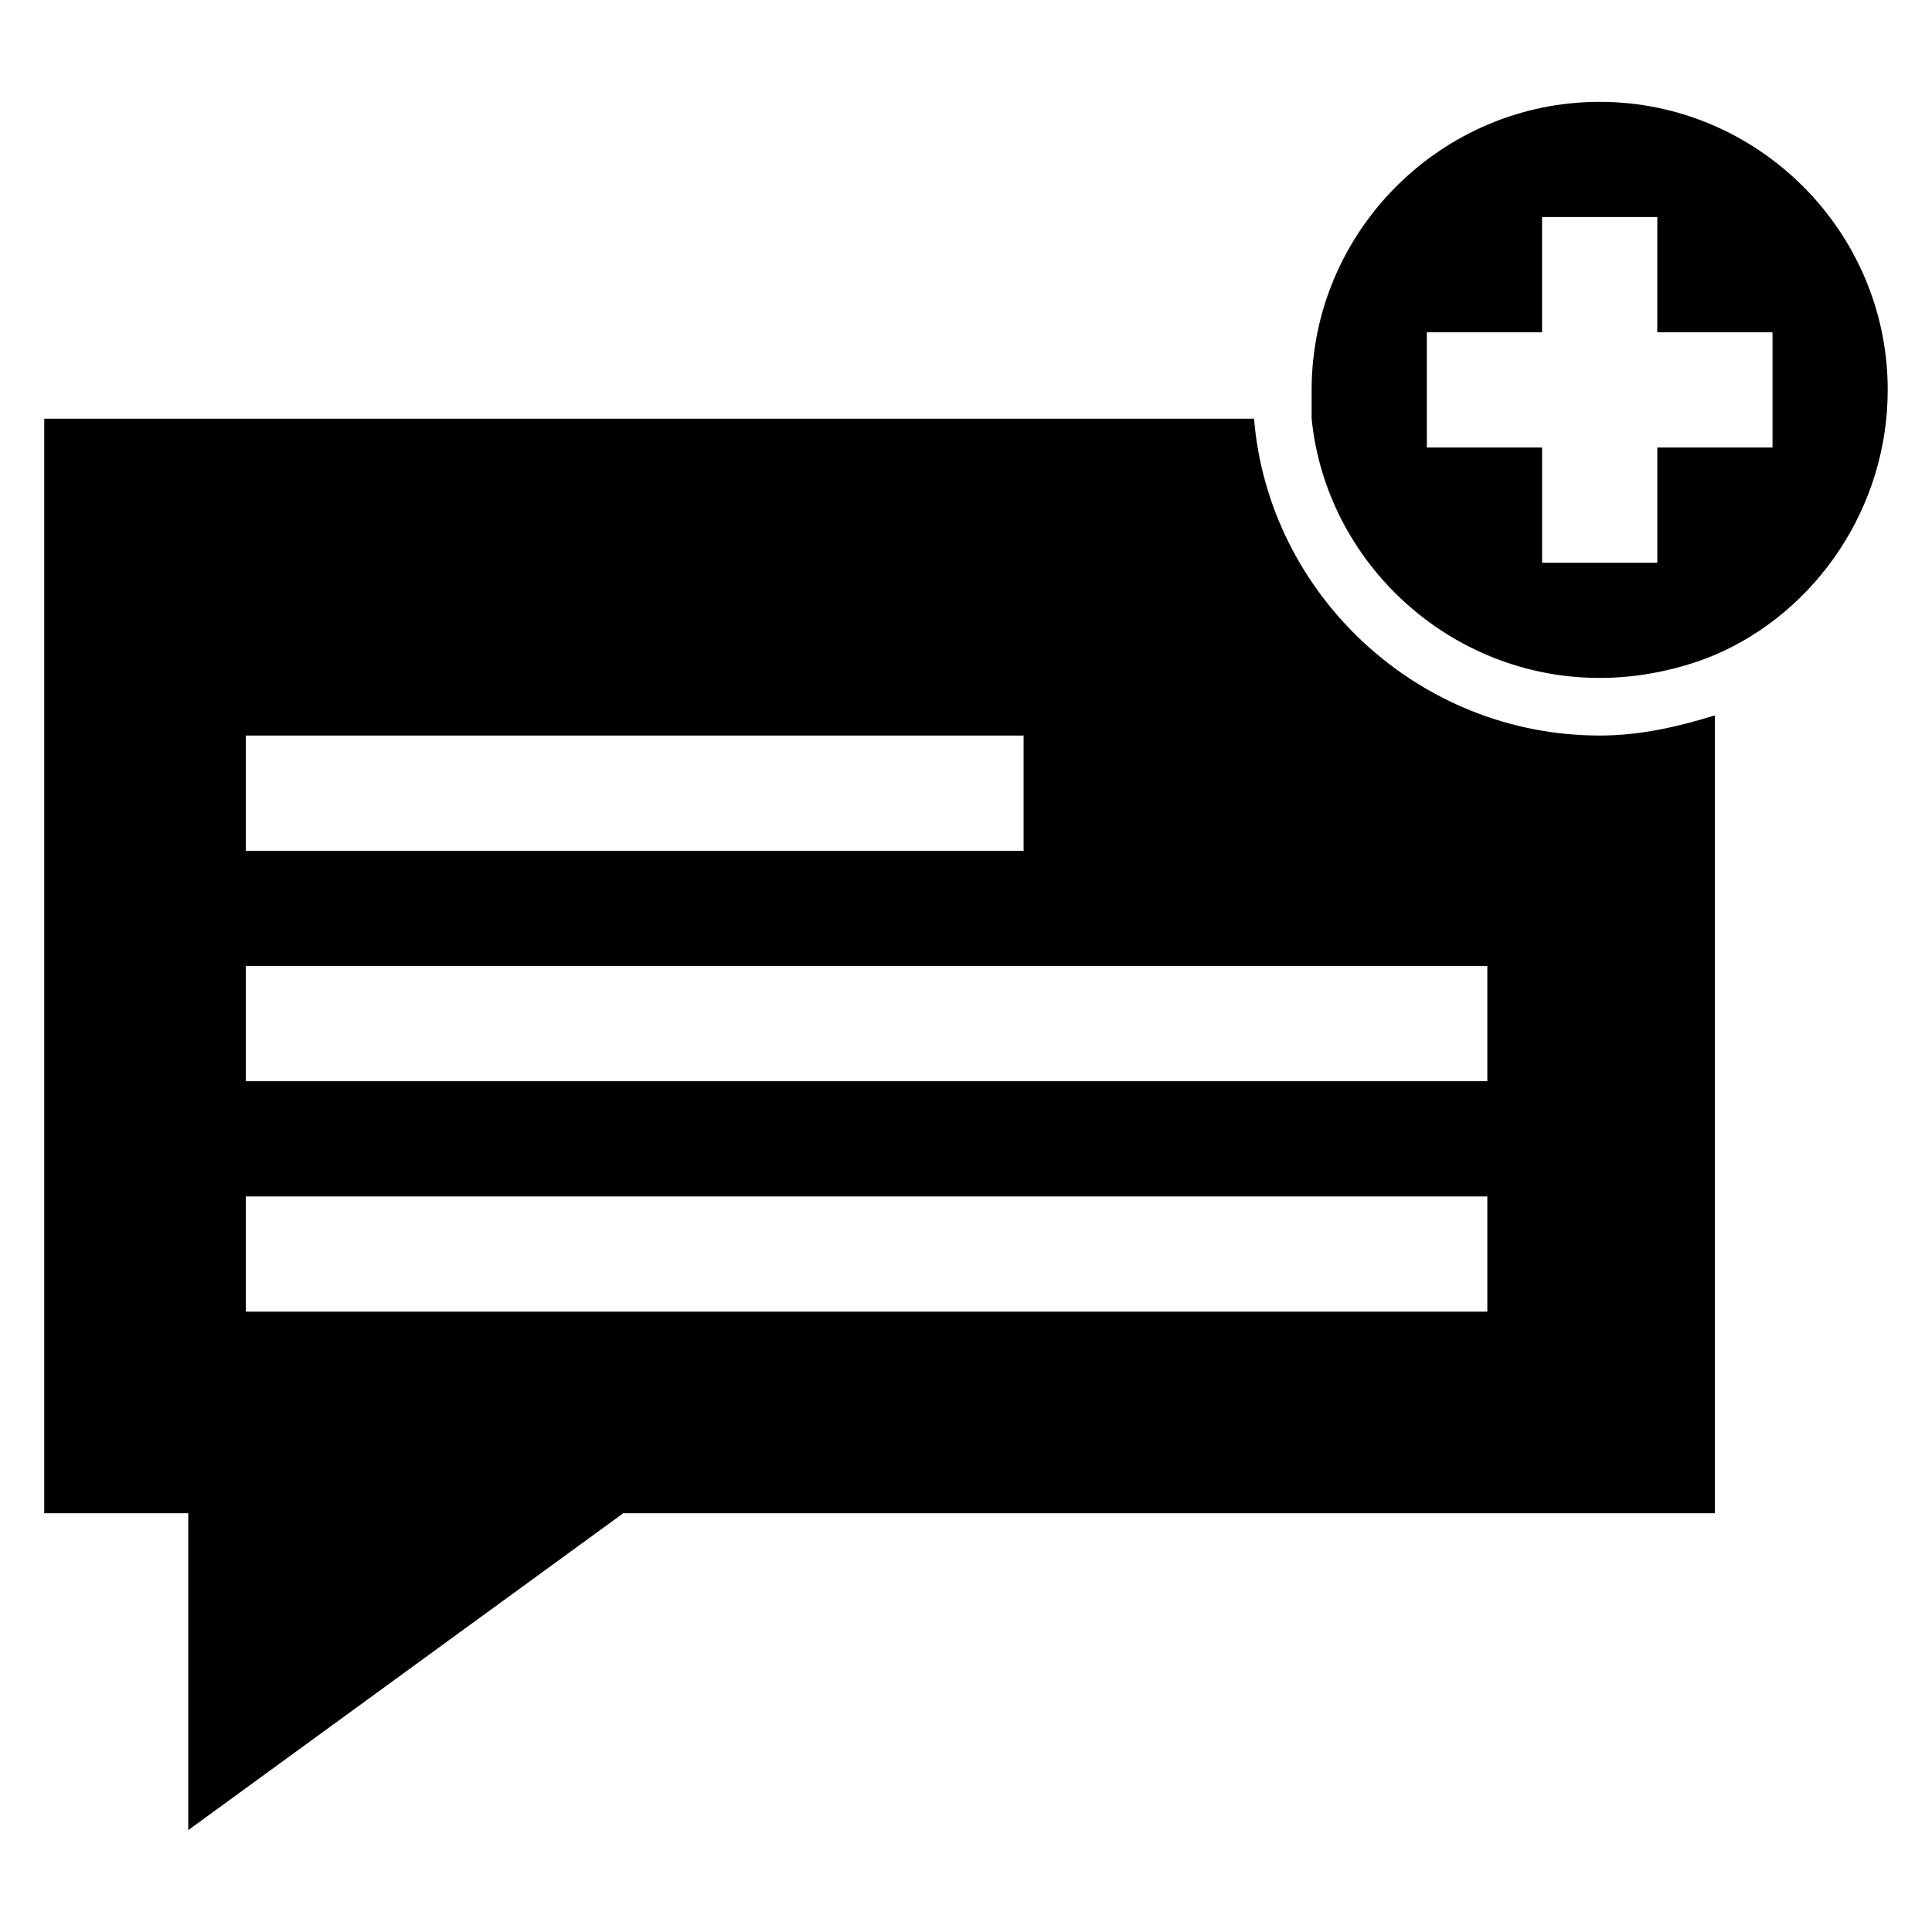
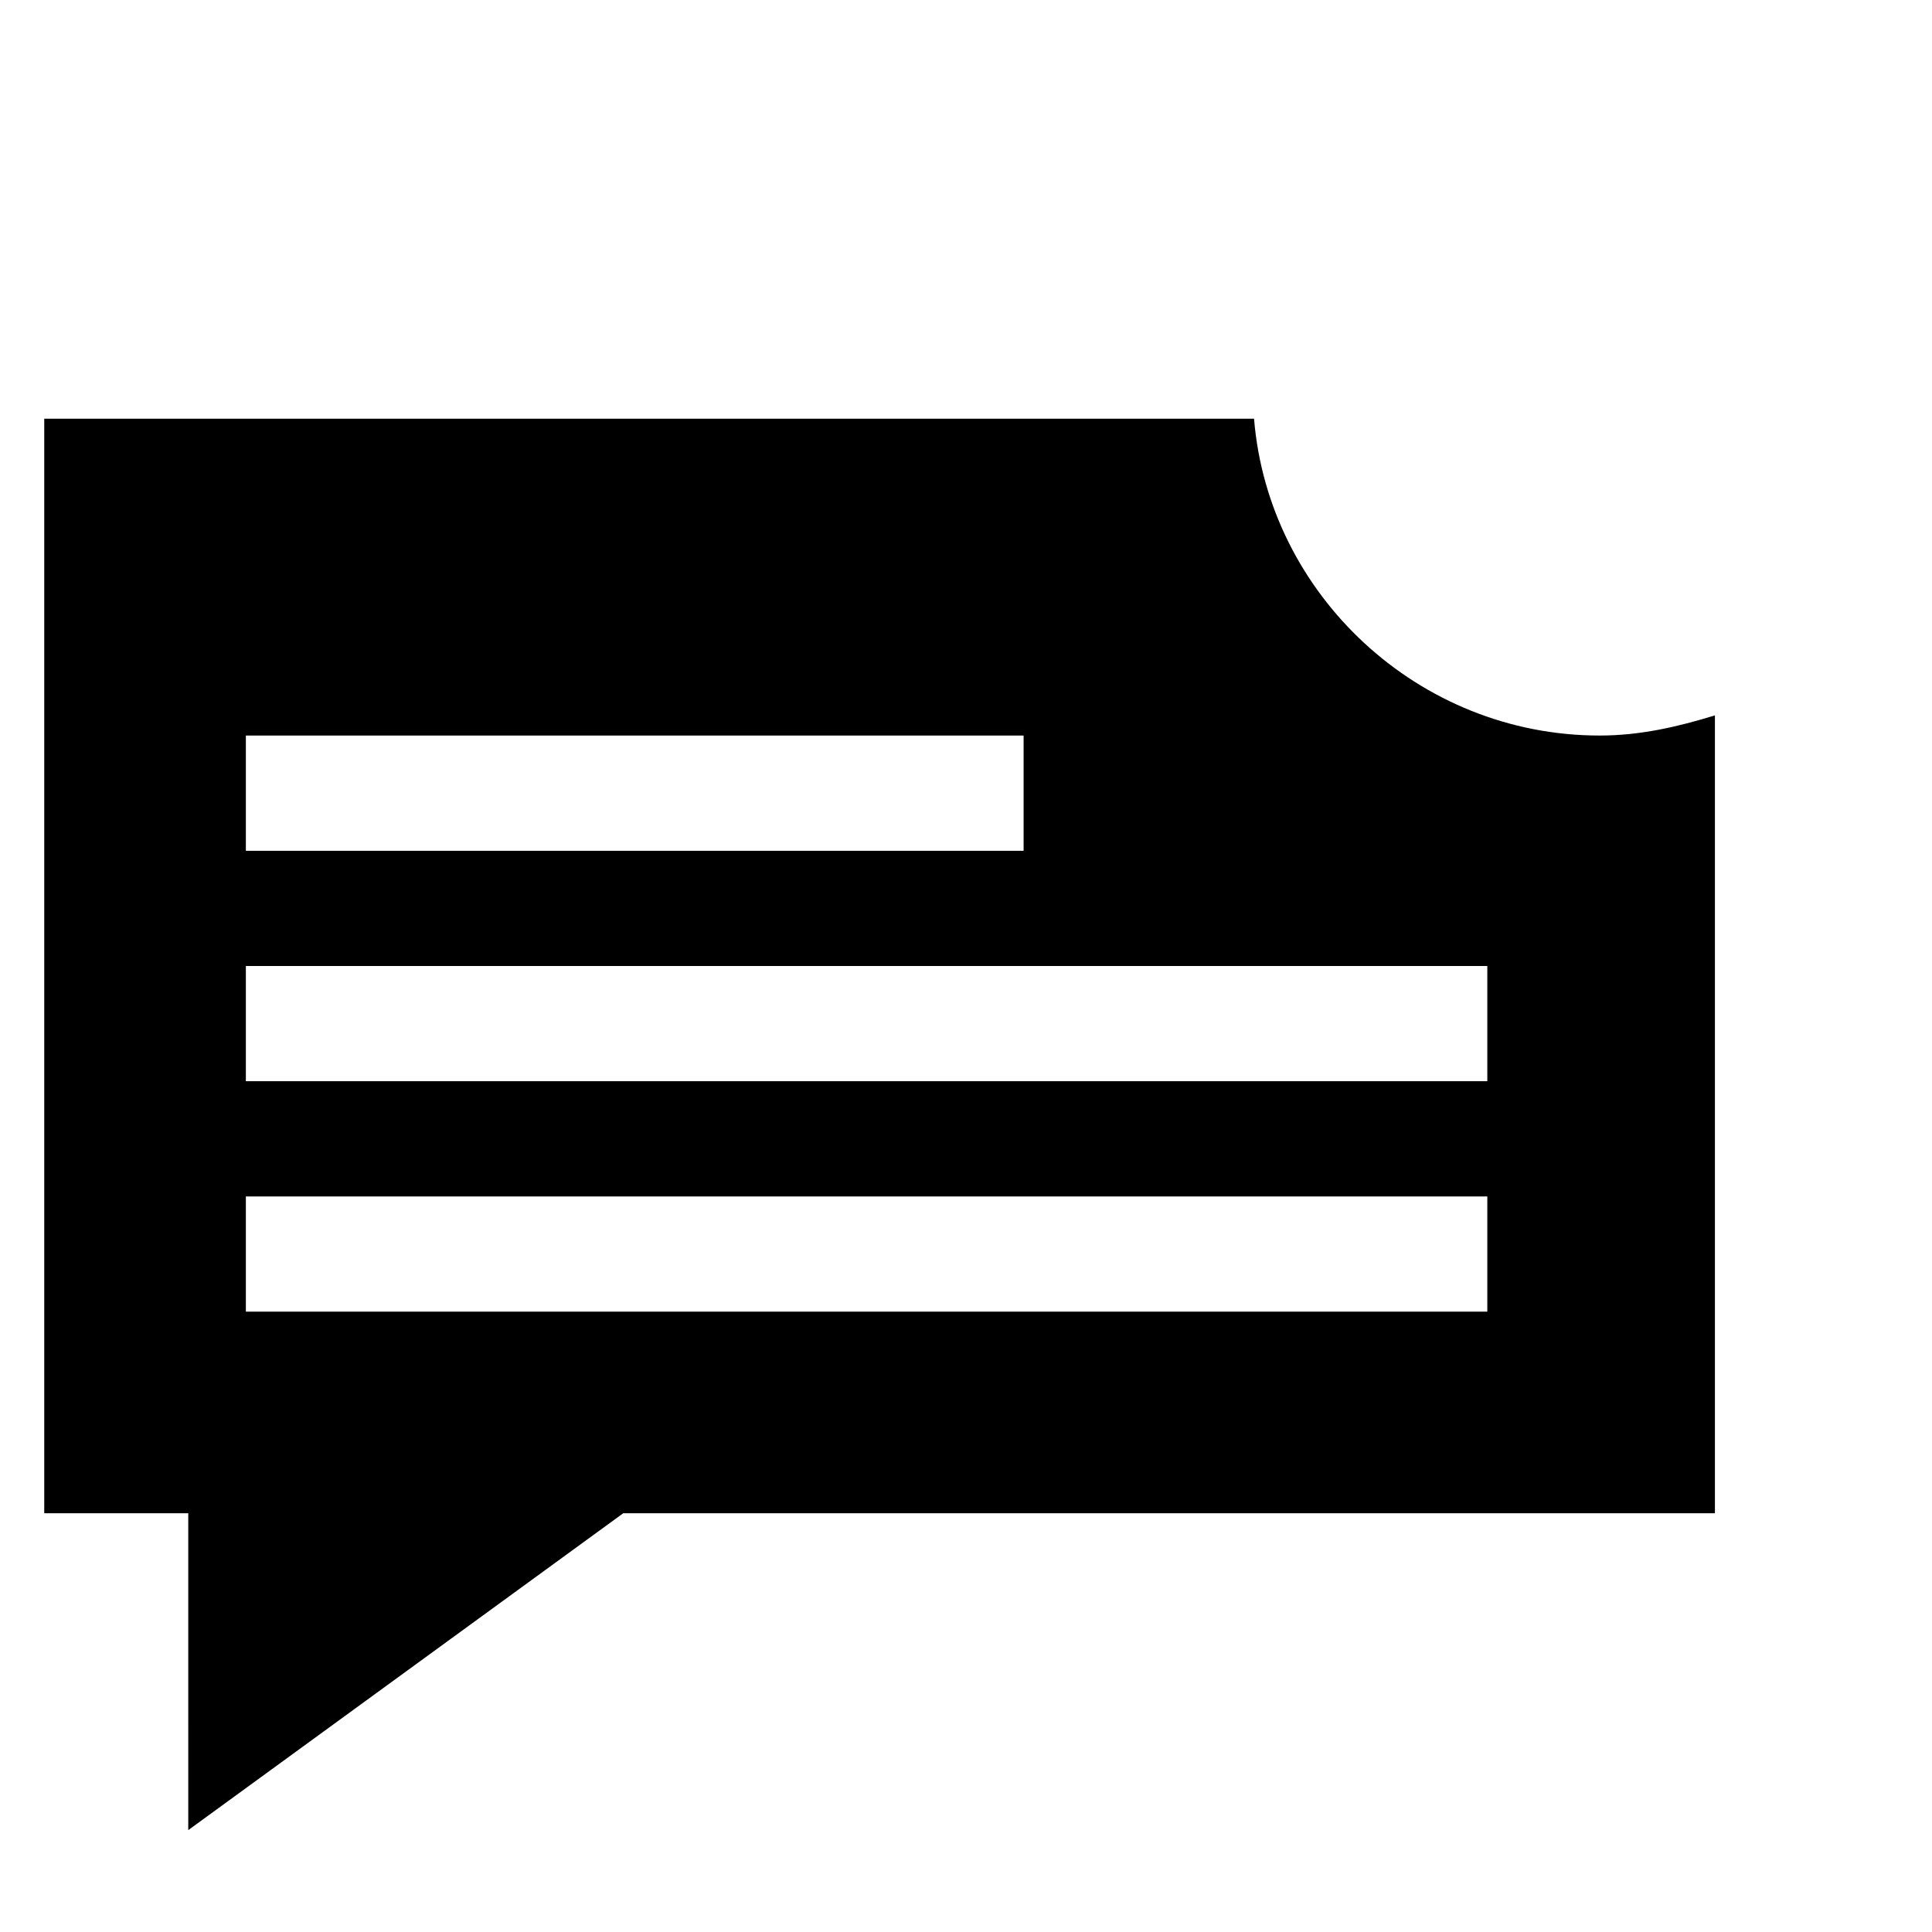
<svg xmlns="http://www.w3.org/2000/svg" fill="#000000" width="800px" height="800px" version="1.1" viewBox="144 144 512 512">
  <g>
    <path d="m193.89 629 115.27-83.969h289.31v-211.45c-9.922 3.055-19.848 5.344-30.535 5.344-48.09 0-87.785-37.402-91.602-83.969h-320.61v290.07h38.168zm15.266-290.07h206.11v30.535h-206.11zm0 61.07h329v30.535l-329-0.004zm0 61.066h329v30.535h-329z" />
-     <path d="m567.93 323.66c10.688 0 21.375-2.289 30.535-6.106 26.719-11.449 45.801-38.93 45.801-70.227 0-41.984-34.352-76.336-76.336-76.336s-76.332 34.348-76.332 76.332v7.633c3.816 38.168 36.641 68.703 76.332 68.703zm-45.801-68.703v-22.902h30.535v-30.531h30.535v30.535h30.535v30.535h-30.531v30.535h-30.535v-30.535h-30.535z" />
  </g>
</svg>